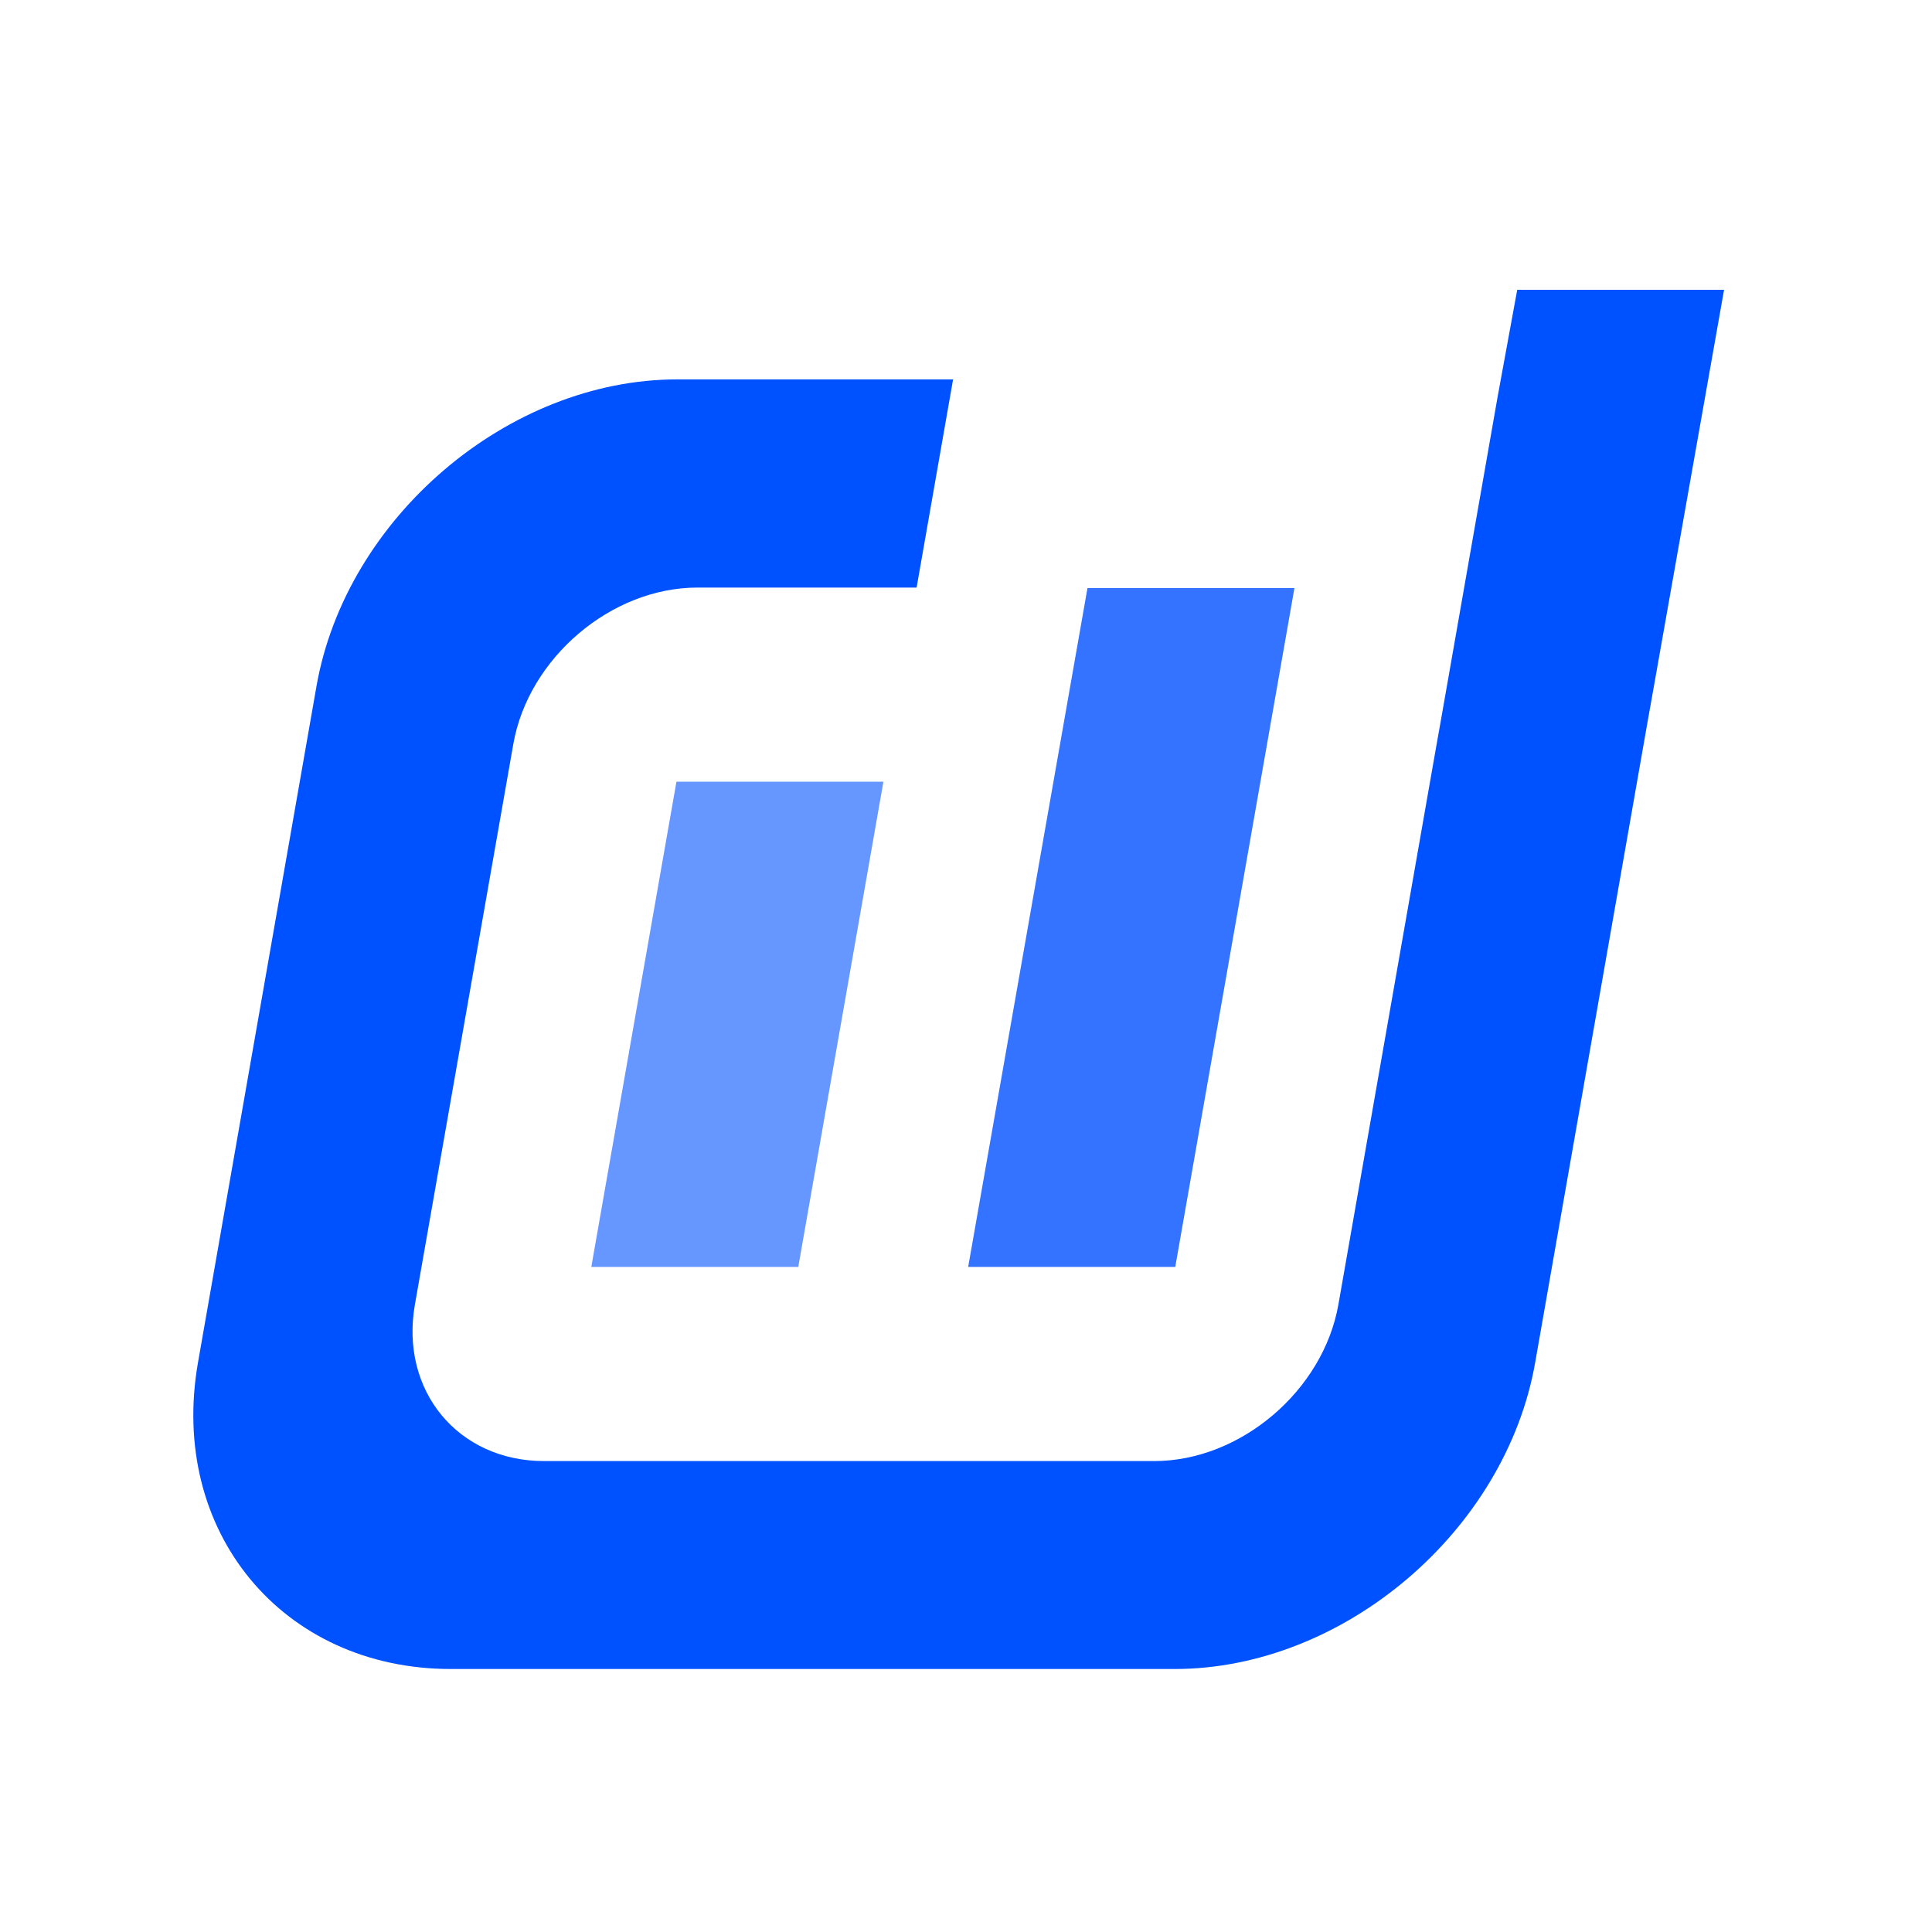
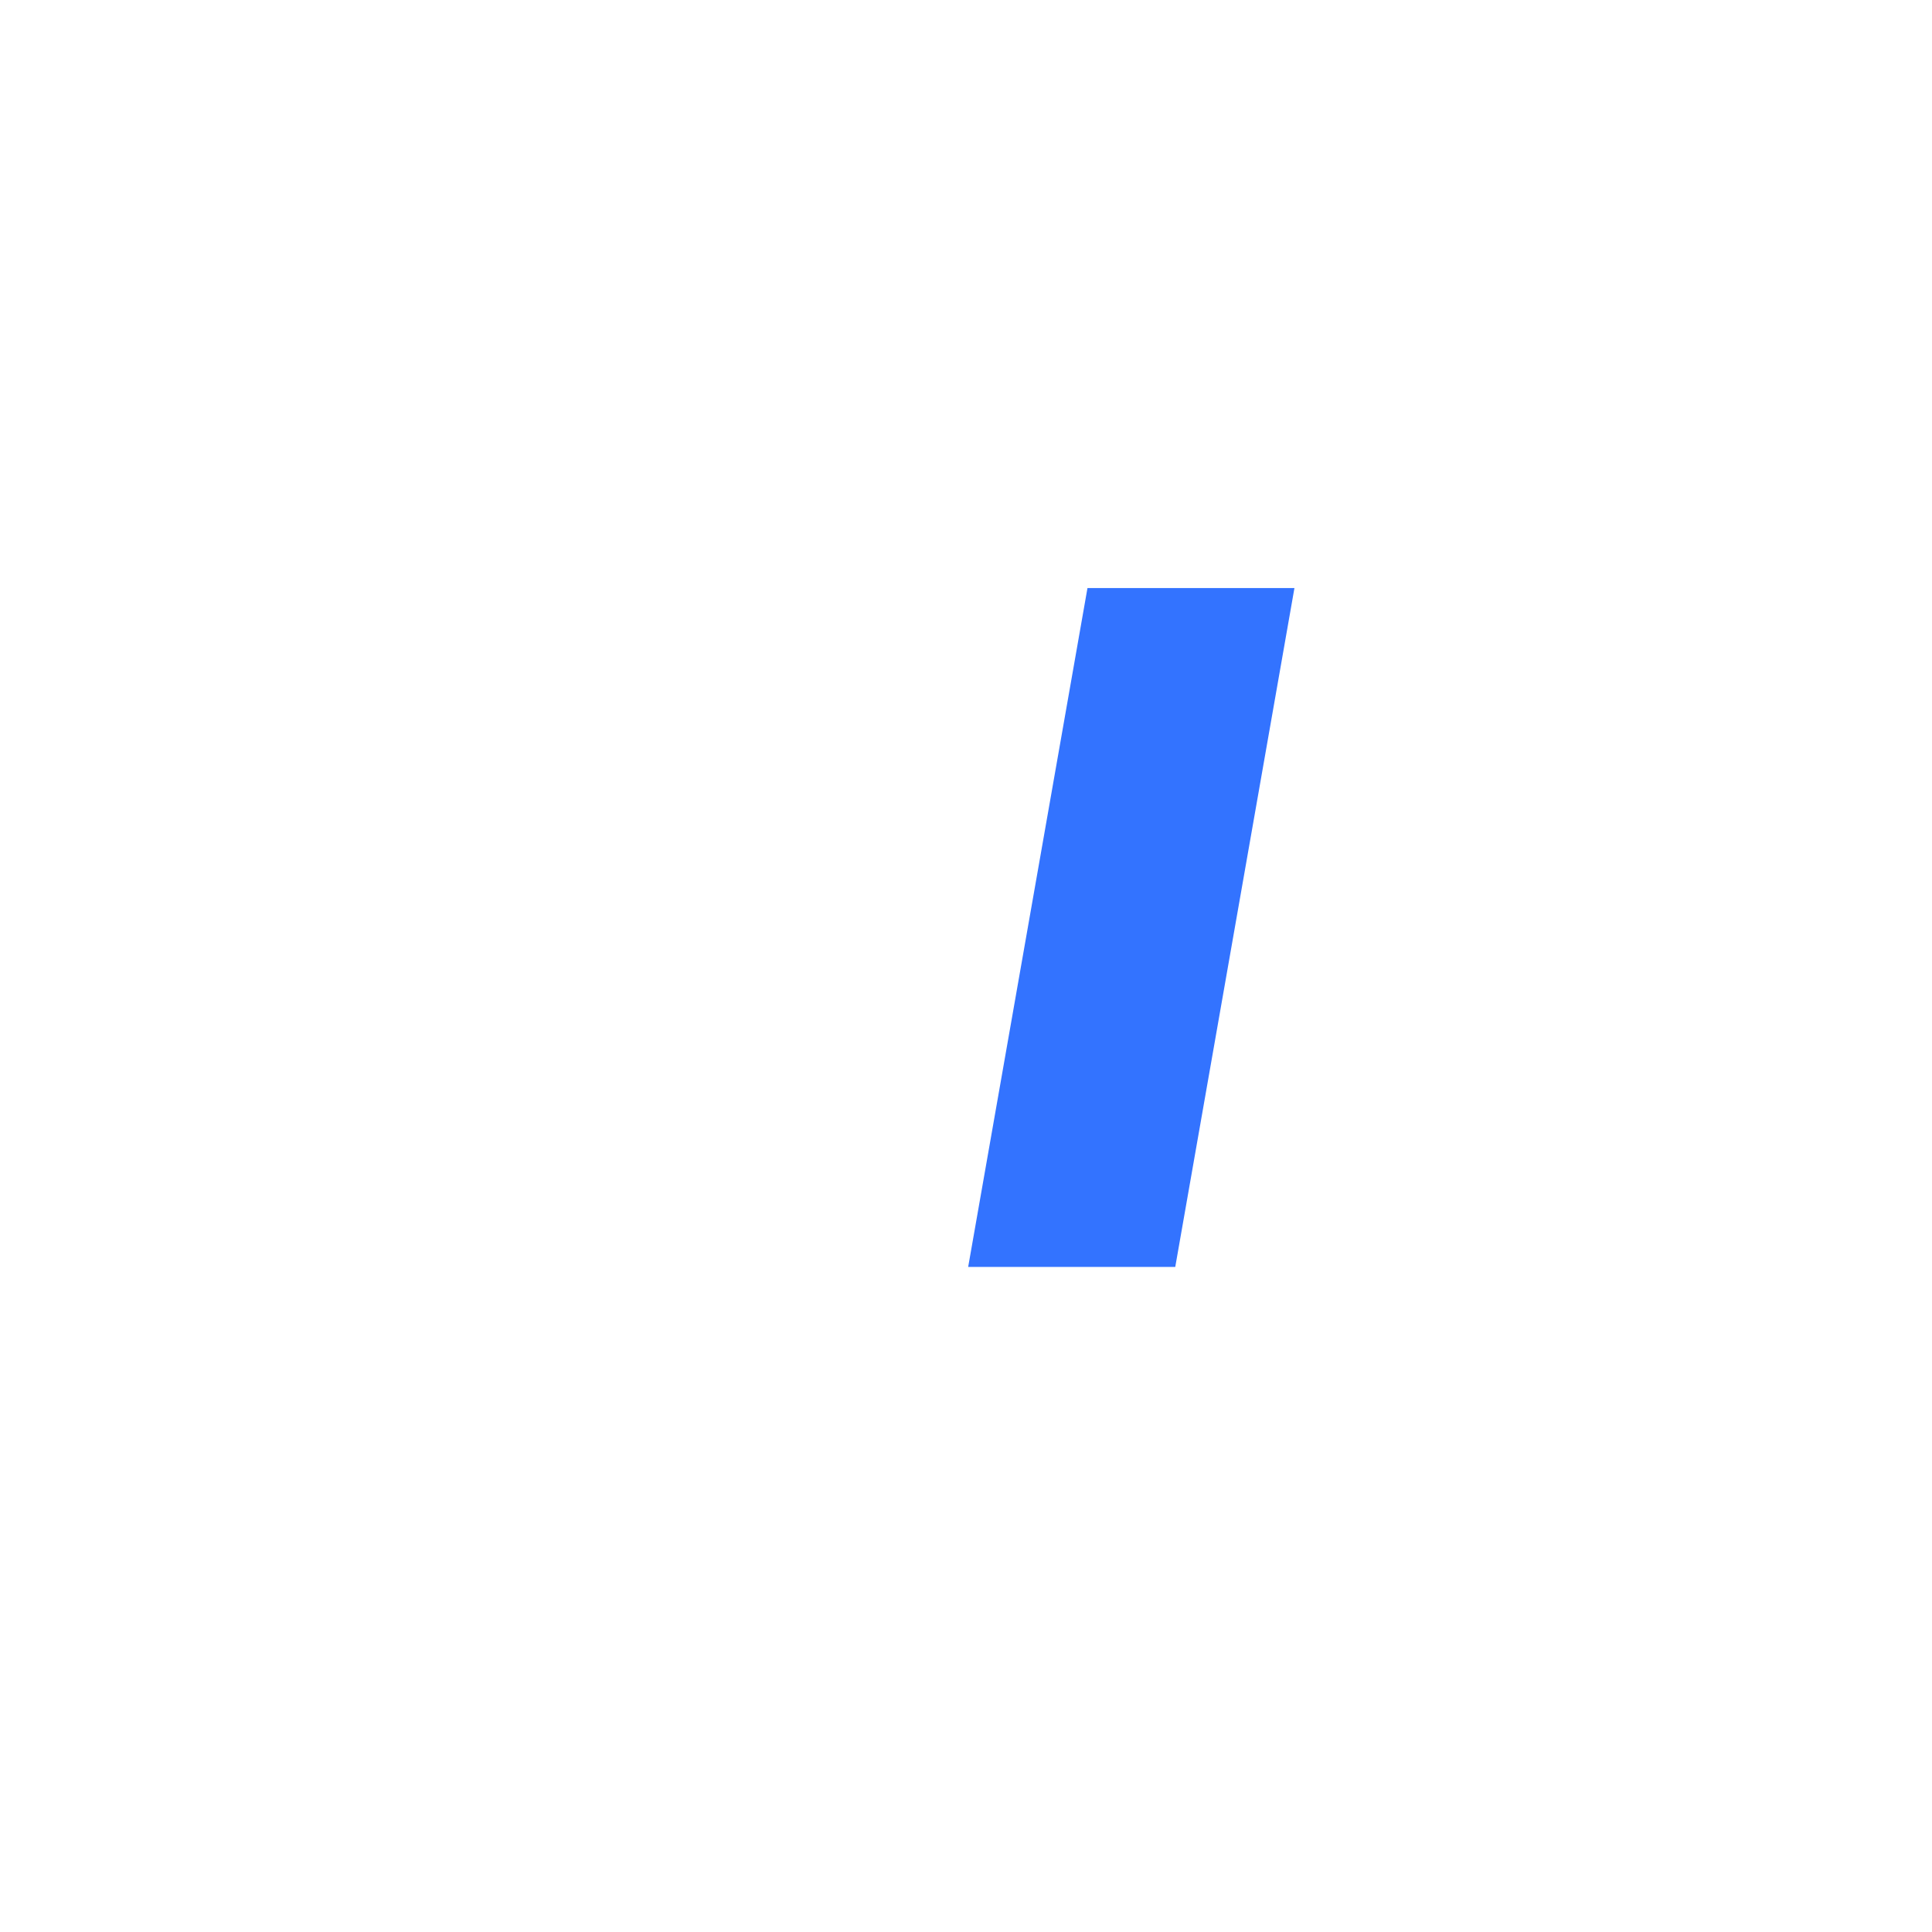
<svg xmlns="http://www.w3.org/2000/svg" t="1704795097389" class="icon" viewBox="0 0 1024 1024" version="1.1" p-id="1979" width="200" height="200">
-   <path d="M423.104 671.488H313.408l45.12-257.152h109.696z" fill="#0050FF" fill-opacity=".6" p-id="1980" />
  <path d="M622.912 671.488H513.152l63.232-359.808h109.696z" fill="#0050FF" fill-opacity=".8" p-id="1981" />
-   <path d="M804.16 153.6l-10.368 56.576-30.4 173.376-1.92 10.752-2.56 14.528-49.536 282.624c-8.064 45.632-51.904 82.944-97.6 82.944H288.384c-45.632 0-76.48-37.312-68.48-82.944l52.16-297.088c8-45.632 51.904-82.944 97.536-82.944h116.224l19.328-110.336H358.912c-89.472 0-175.488 73.216-191.168 162.624l-62.784 358.336c-15.744 89.408 44.608 162.56 134.016 162.56h383.616c89.472 0 175.488-73.152 191.104-162.56l59.392-338.56 3.52-19.776 37.184-210.112h-109.632z" fill="#0051FF" p-id="1982" />
</svg>